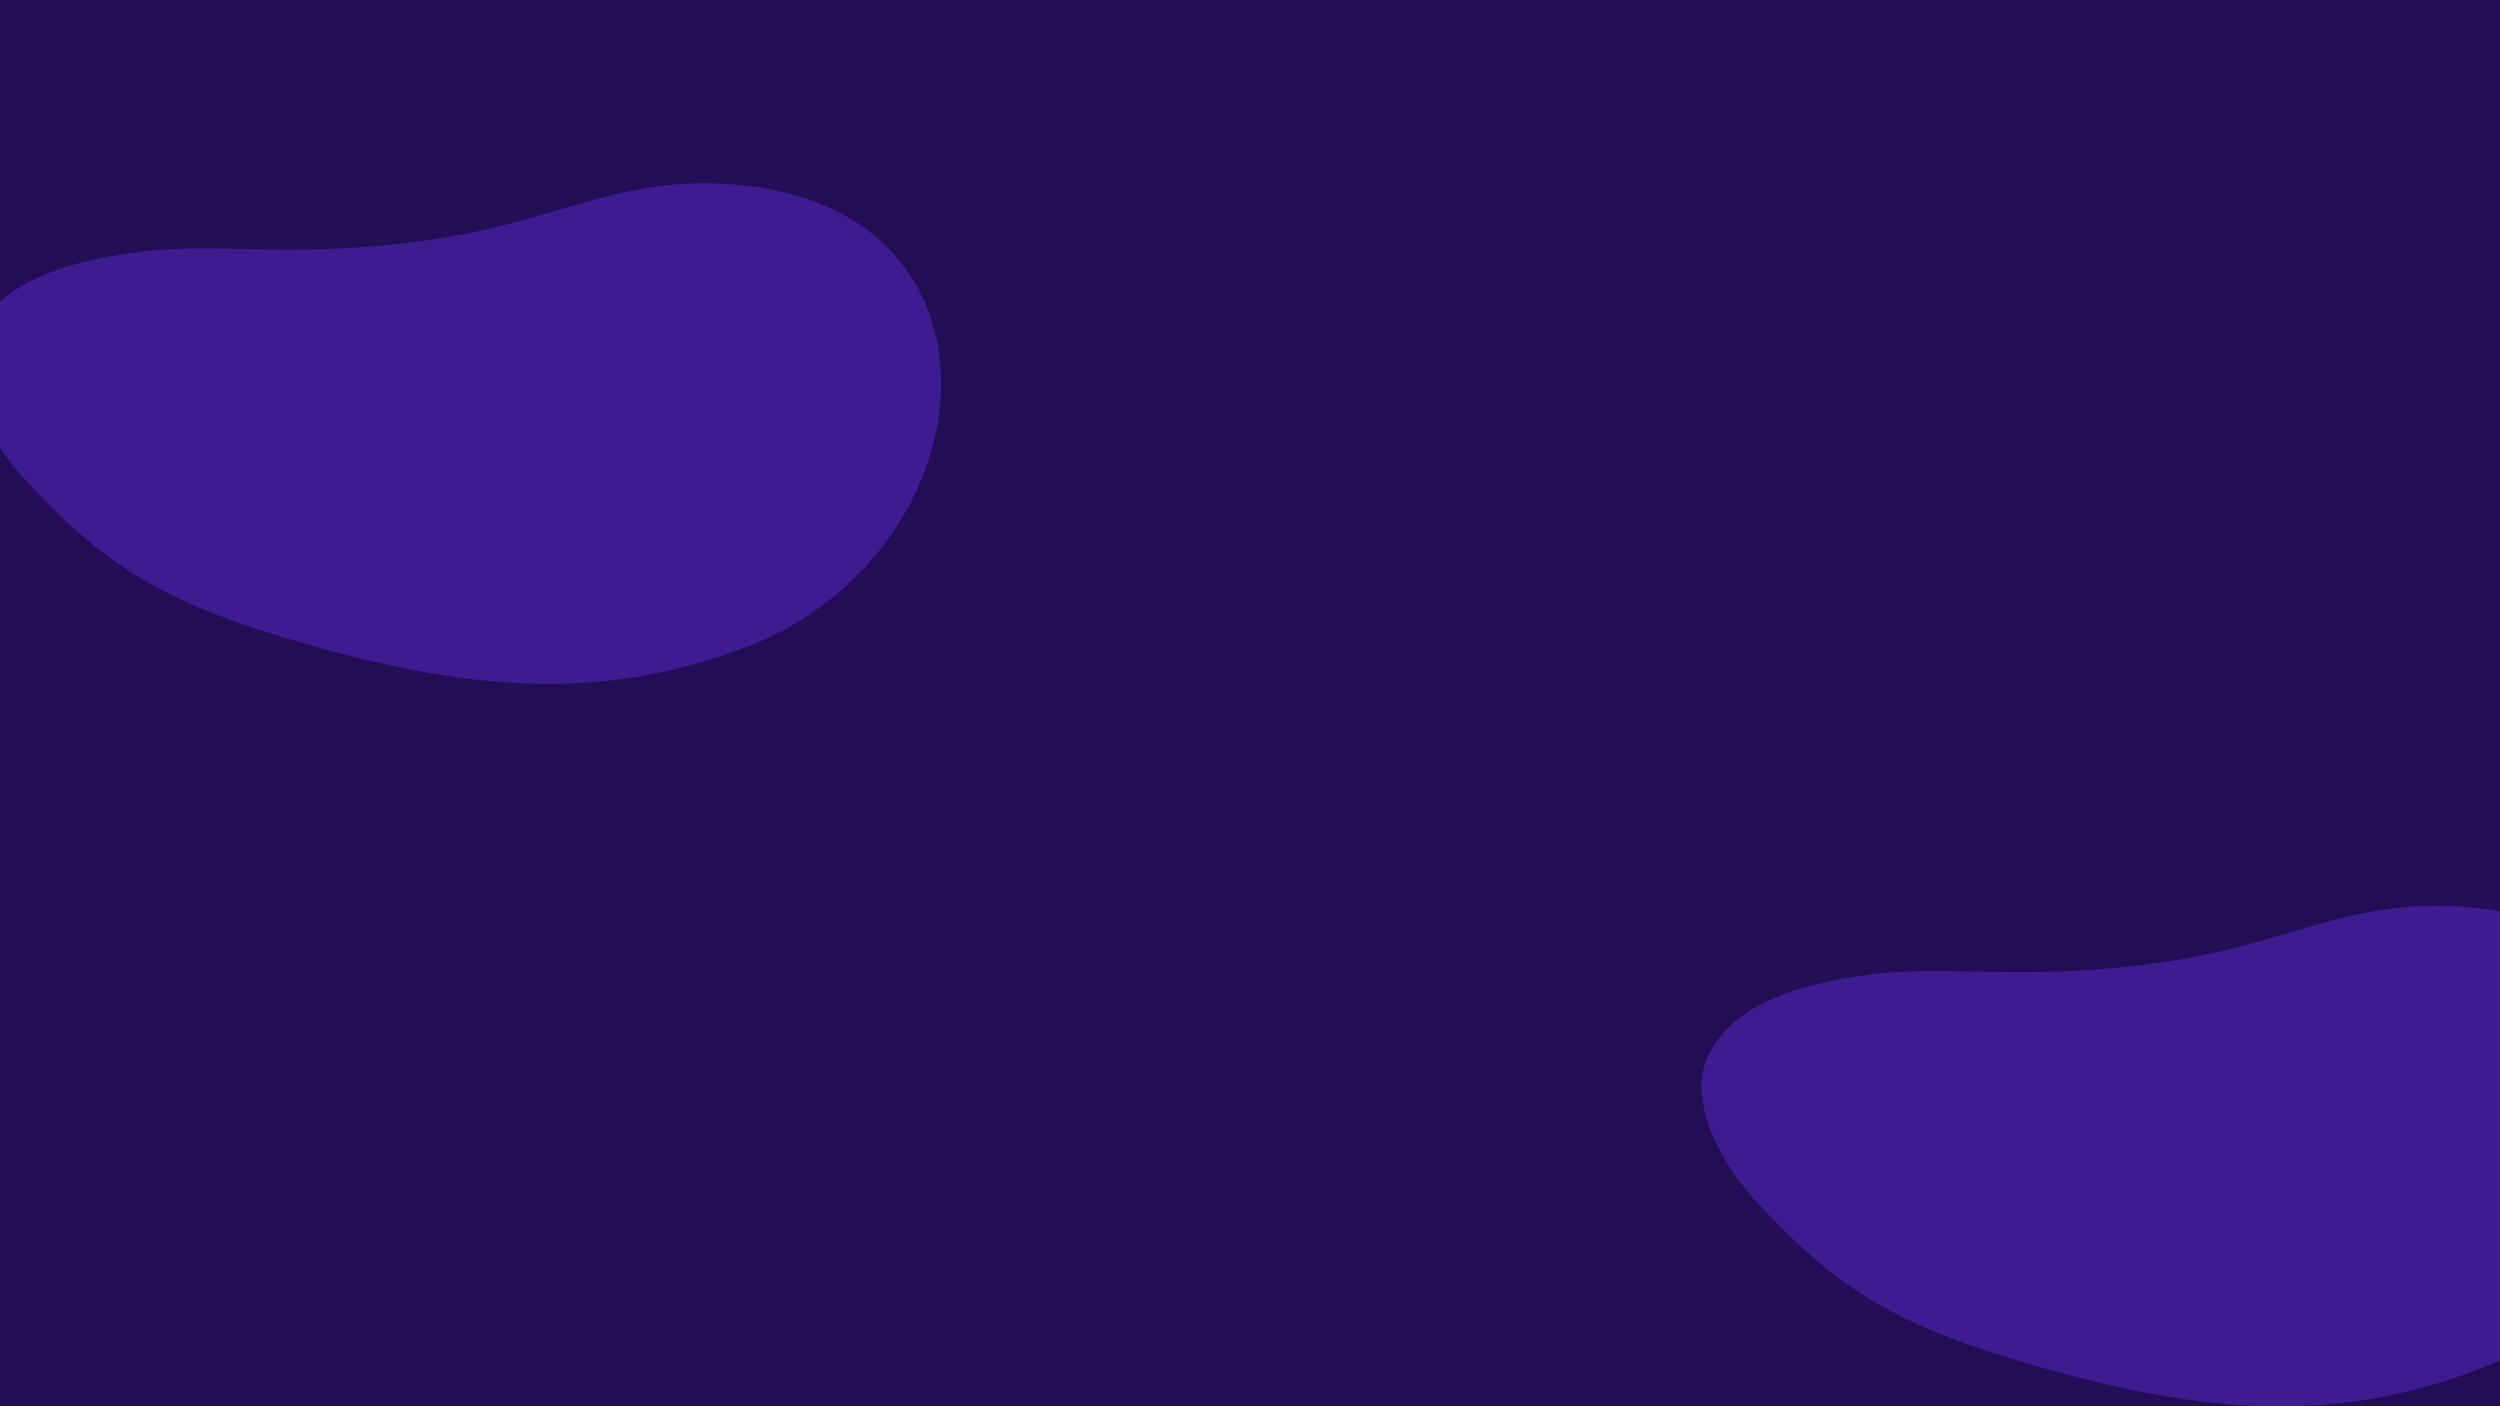
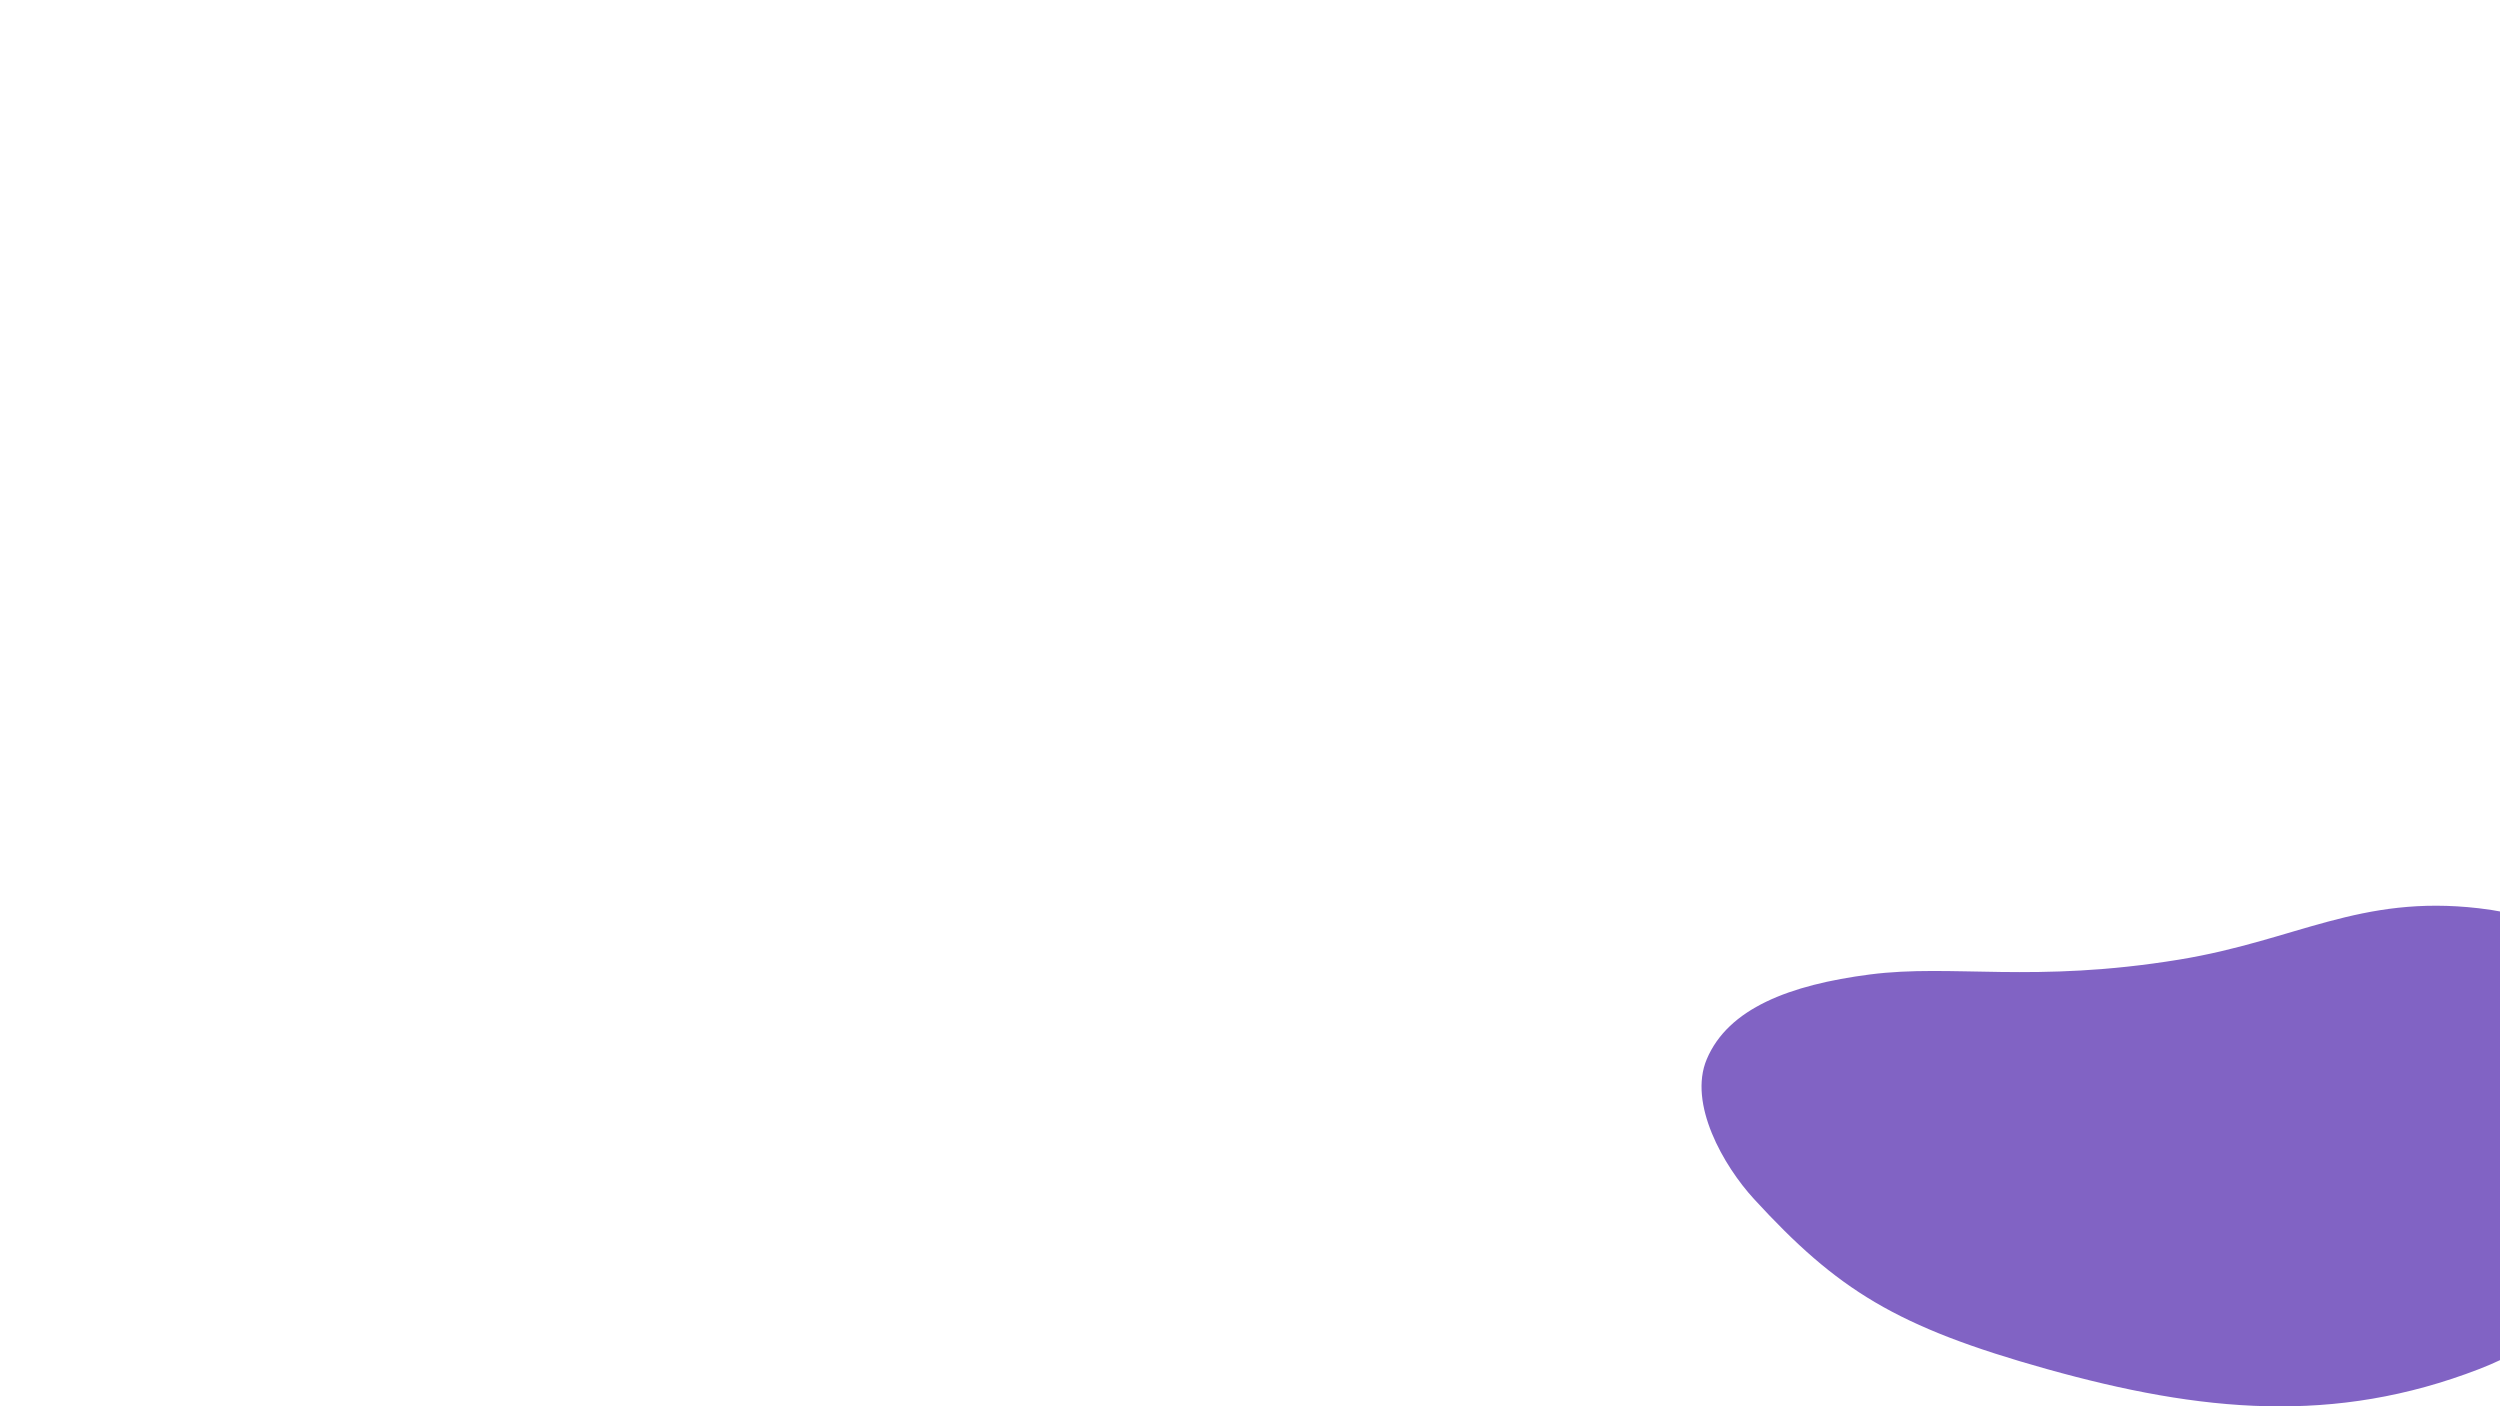
<svg xmlns="http://www.w3.org/2000/svg" width="1728" preserveAspectRatio="none" height="972" viewBox="0 0 1728 972" fill="none">
-   <rect width="1728" height="972" fill="#230D55" />
  <g opacity="0.7" filter="url(#filter0_f_9_2860)">
-     <path d="M309.167 163.904C390.301 150.618 433.891 118.882 516.318 128.401C707.14 150.438 682.632 382.791 516.561 446.921C416.638 485.508 324.815 476.826 217.858 446.921C113.507 417.744 73.062 392.244 15.31 329.306C-5.687 306.422 -30.283 263.48 -17.282 232.724C-2.455 197.646 39.913 181.36 95.441 174.168C152.606 166.765 208.476 180.394 309.167 163.904Z" fill="#4B21AB" />
-   </g>
+     </g>
  <g opacity="0.7" filter="url(#filter1_f_9_2860)">
    <path d="M1506.17 663.29C1587.3 650.003 1630.89 618.268 1713.32 627.787C1904.14 649.824 1879.63 882.176 1713.56 946.306C1613.64 984.893 1521.81 976.212 1414.86 946.306C1310.51 917.13 1270.06 891.63 1212.31 828.691C1191.31 805.808 1166.72 762.865 1179.72 732.109C1194.55 697.031 1236.91 680.746 1292.44 673.554C1349.61 666.15 1405.48 679.78 1506.17 663.29Z" fill="#4B21AB" />
  </g>
  <defs>
    <filter id="filter0_f_9_2860" x="-436.904" y="-289.352" width="1503.33" height="1178.06" filterUnits="userSpaceOnUse" color-interpolation-filters="sRGB">
      <feFlood flood-opacity="0" result="BackgroundImageFix" />
      <feBlend mode="normal" in="SourceGraphic" in2="BackgroundImageFix" result="shape" />
      <feGaussianBlur stdDeviation="208" result="effect1_foregroundBlur_9_2860" />
    </filter>
    <filter id="filter1_f_9_2860" x="760.096" y="210.034" width="1503.33" height="1178.06" filterUnits="userSpaceOnUse" color-interpolation-filters="sRGB">
      <feFlood flood-opacity="0" result="BackgroundImageFix" />
      <feBlend mode="normal" in="SourceGraphic" in2="BackgroundImageFix" result="shape" />
      <feGaussianBlur stdDeviation="208" result="effect1_foregroundBlur_9_2860" />
    </filter>
  </defs>
</svg>